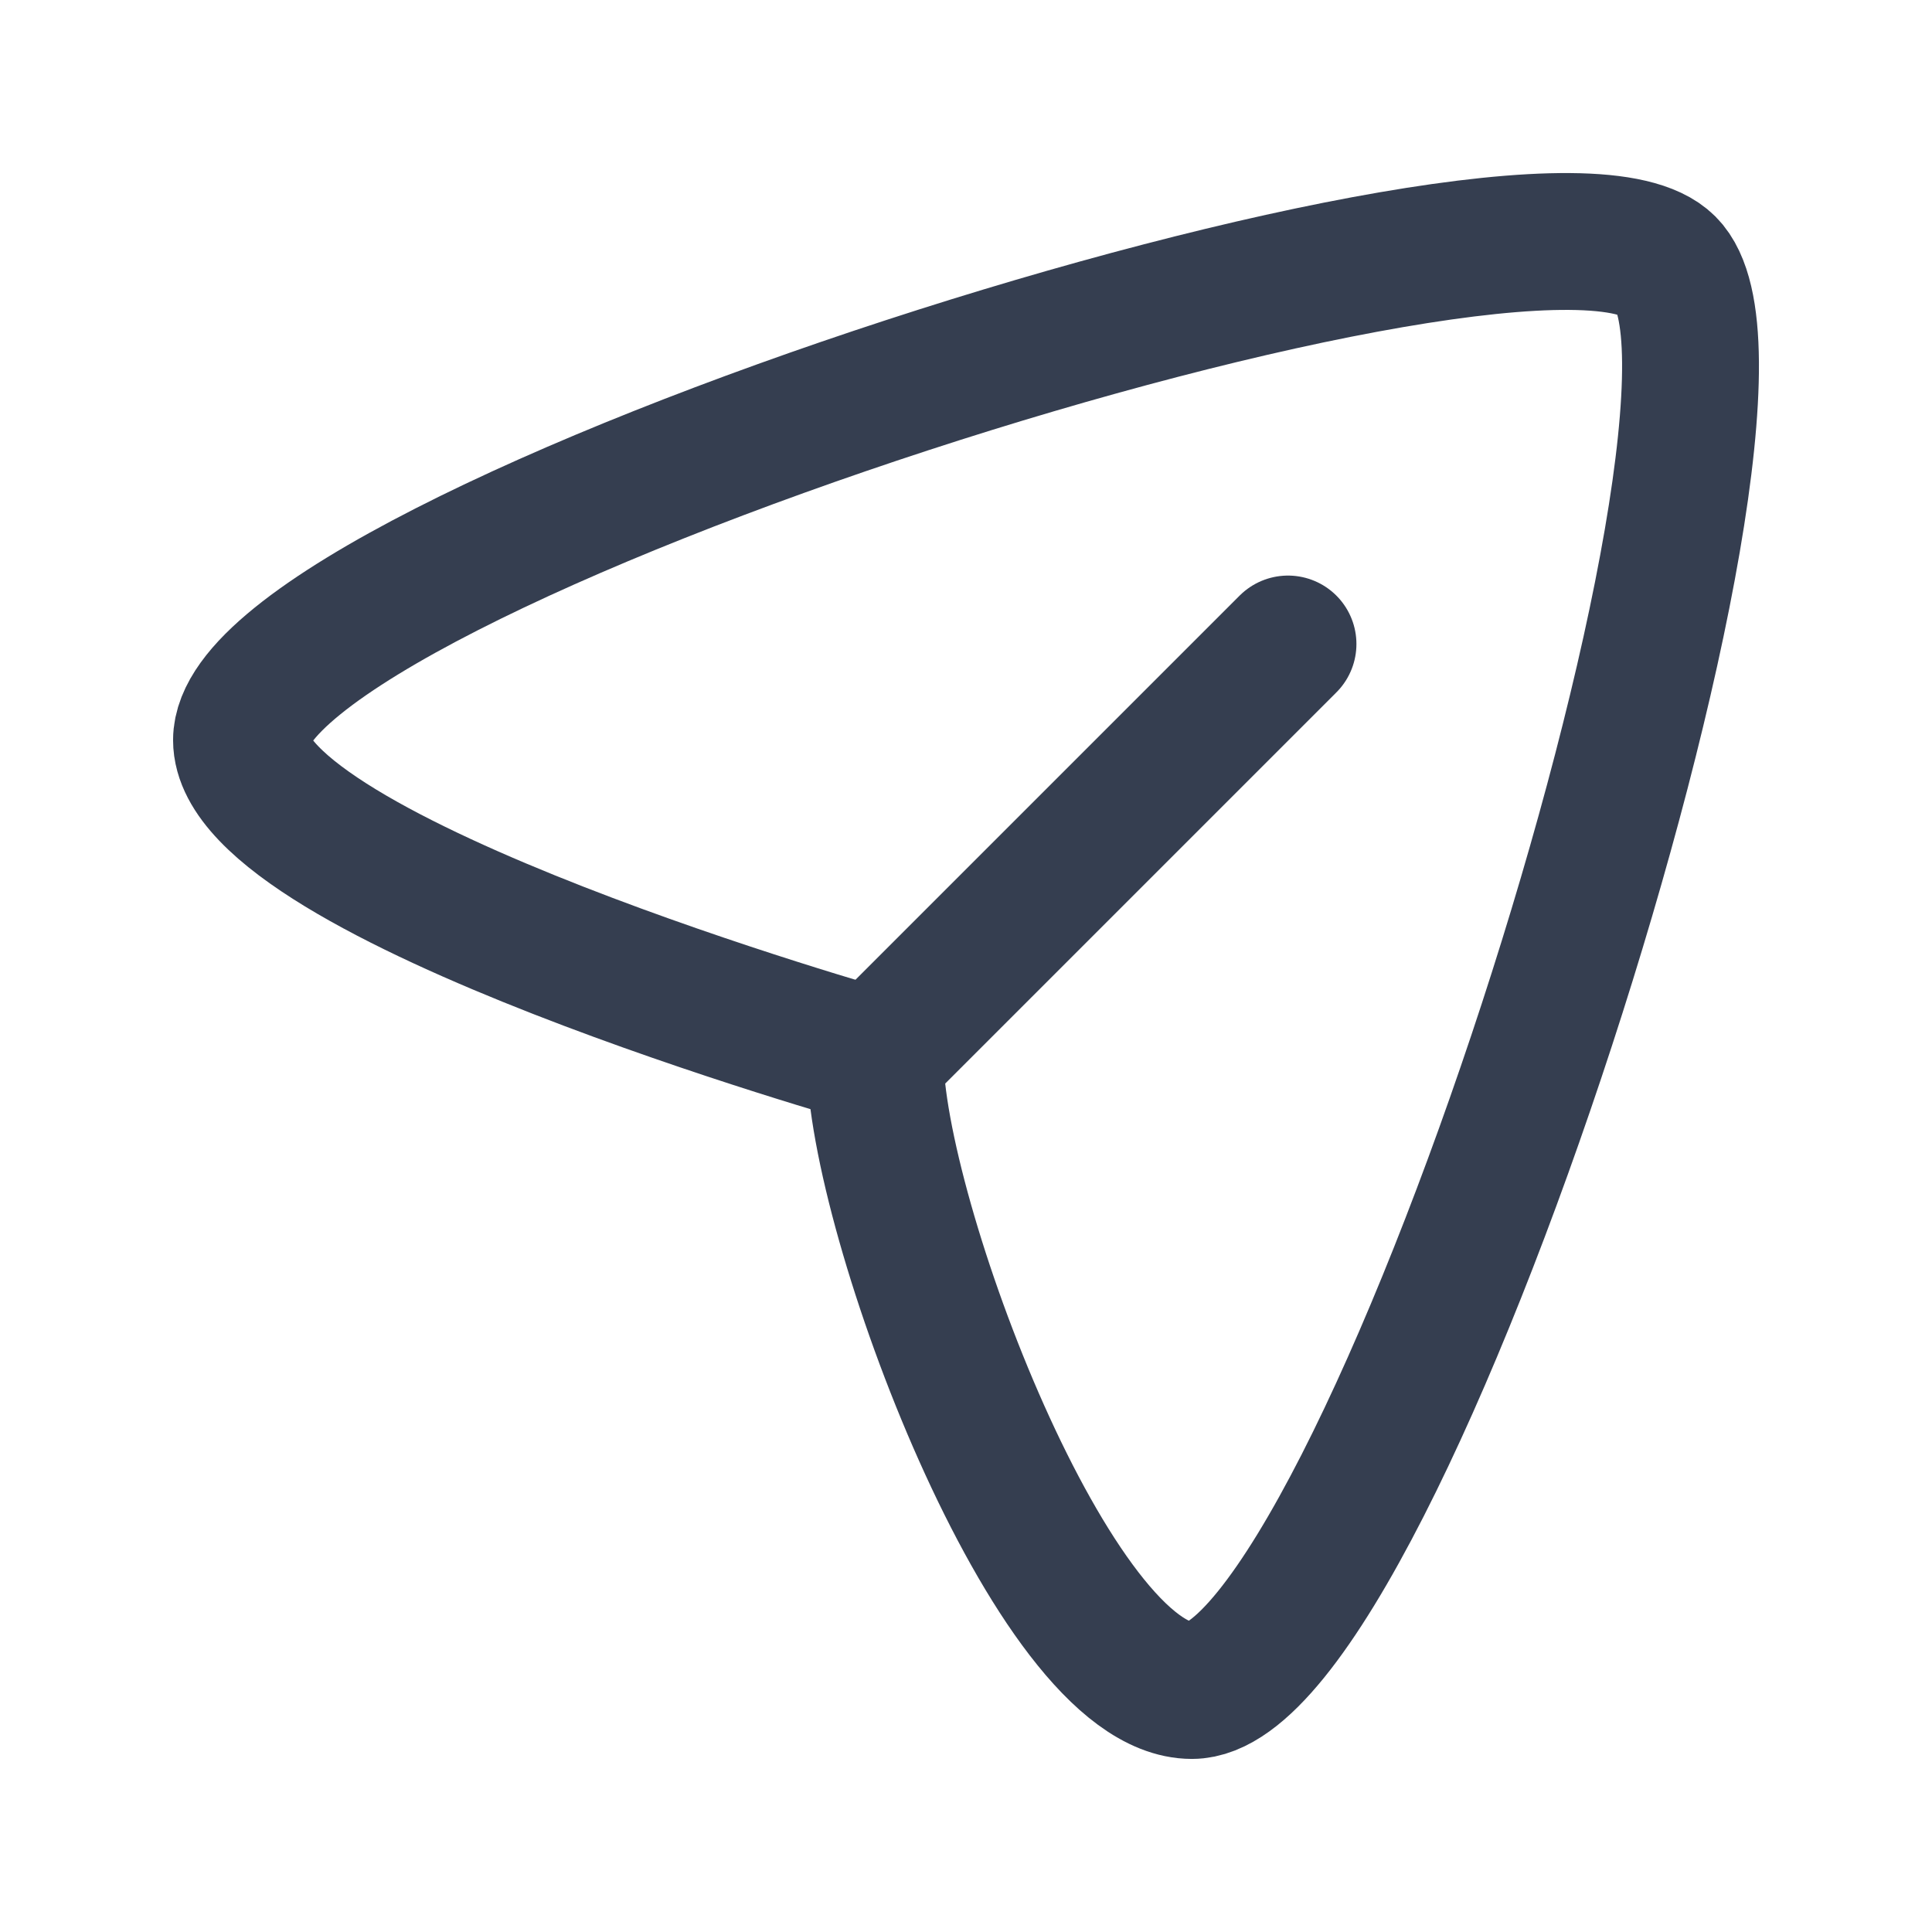
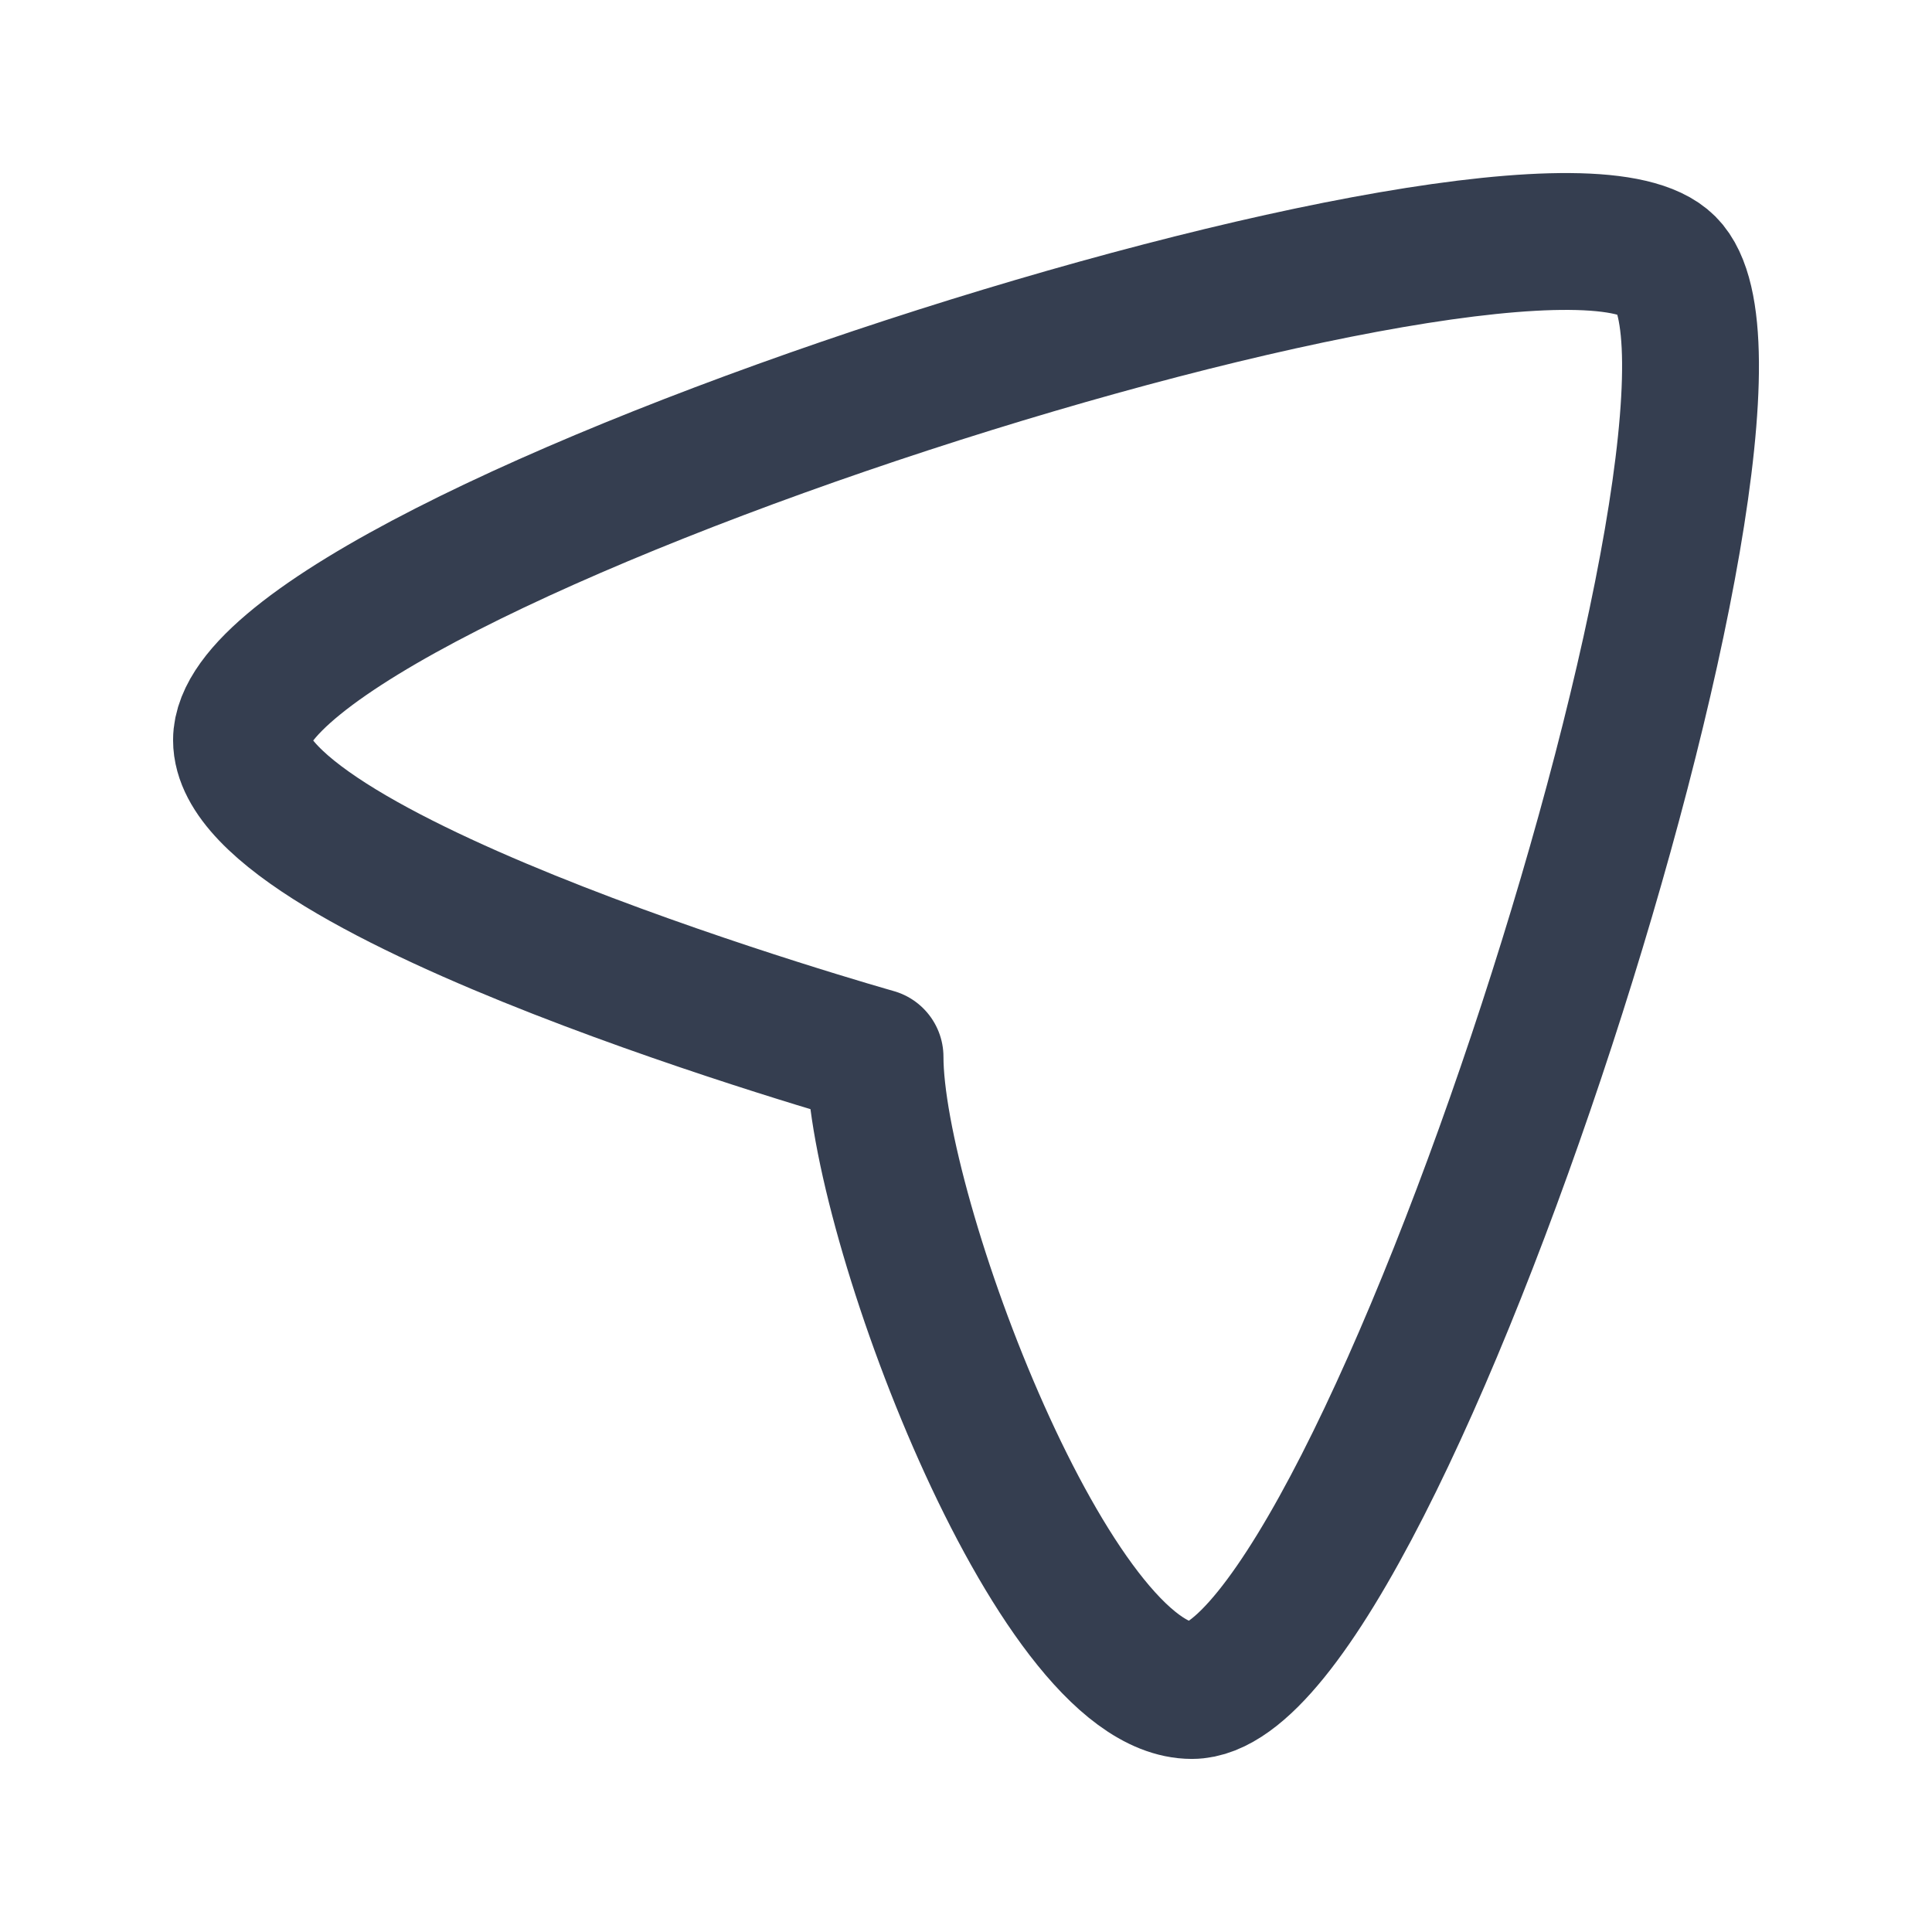
<svg xmlns="http://www.w3.org/2000/svg" width="24" height="24" viewBox="0 0 24 24" fill="none">
  <path d="M20.709 3.291C22.275 4.857 17.125 21 14.806 21C13.089 21 10.87 15.097 10.87 13.129C10.87 13.129 3 10.911 3 9.194C3 6.875 19.143 1.725 20.709 3.291Z" stroke="#353E50" stroke-width="1.7" stroke-linejoin="round" />
-   <path d="M11 13L16 8" stroke="#353E50" stroke-width="1.7" stroke-linecap="round" stroke-linejoin="round" />
</svg>